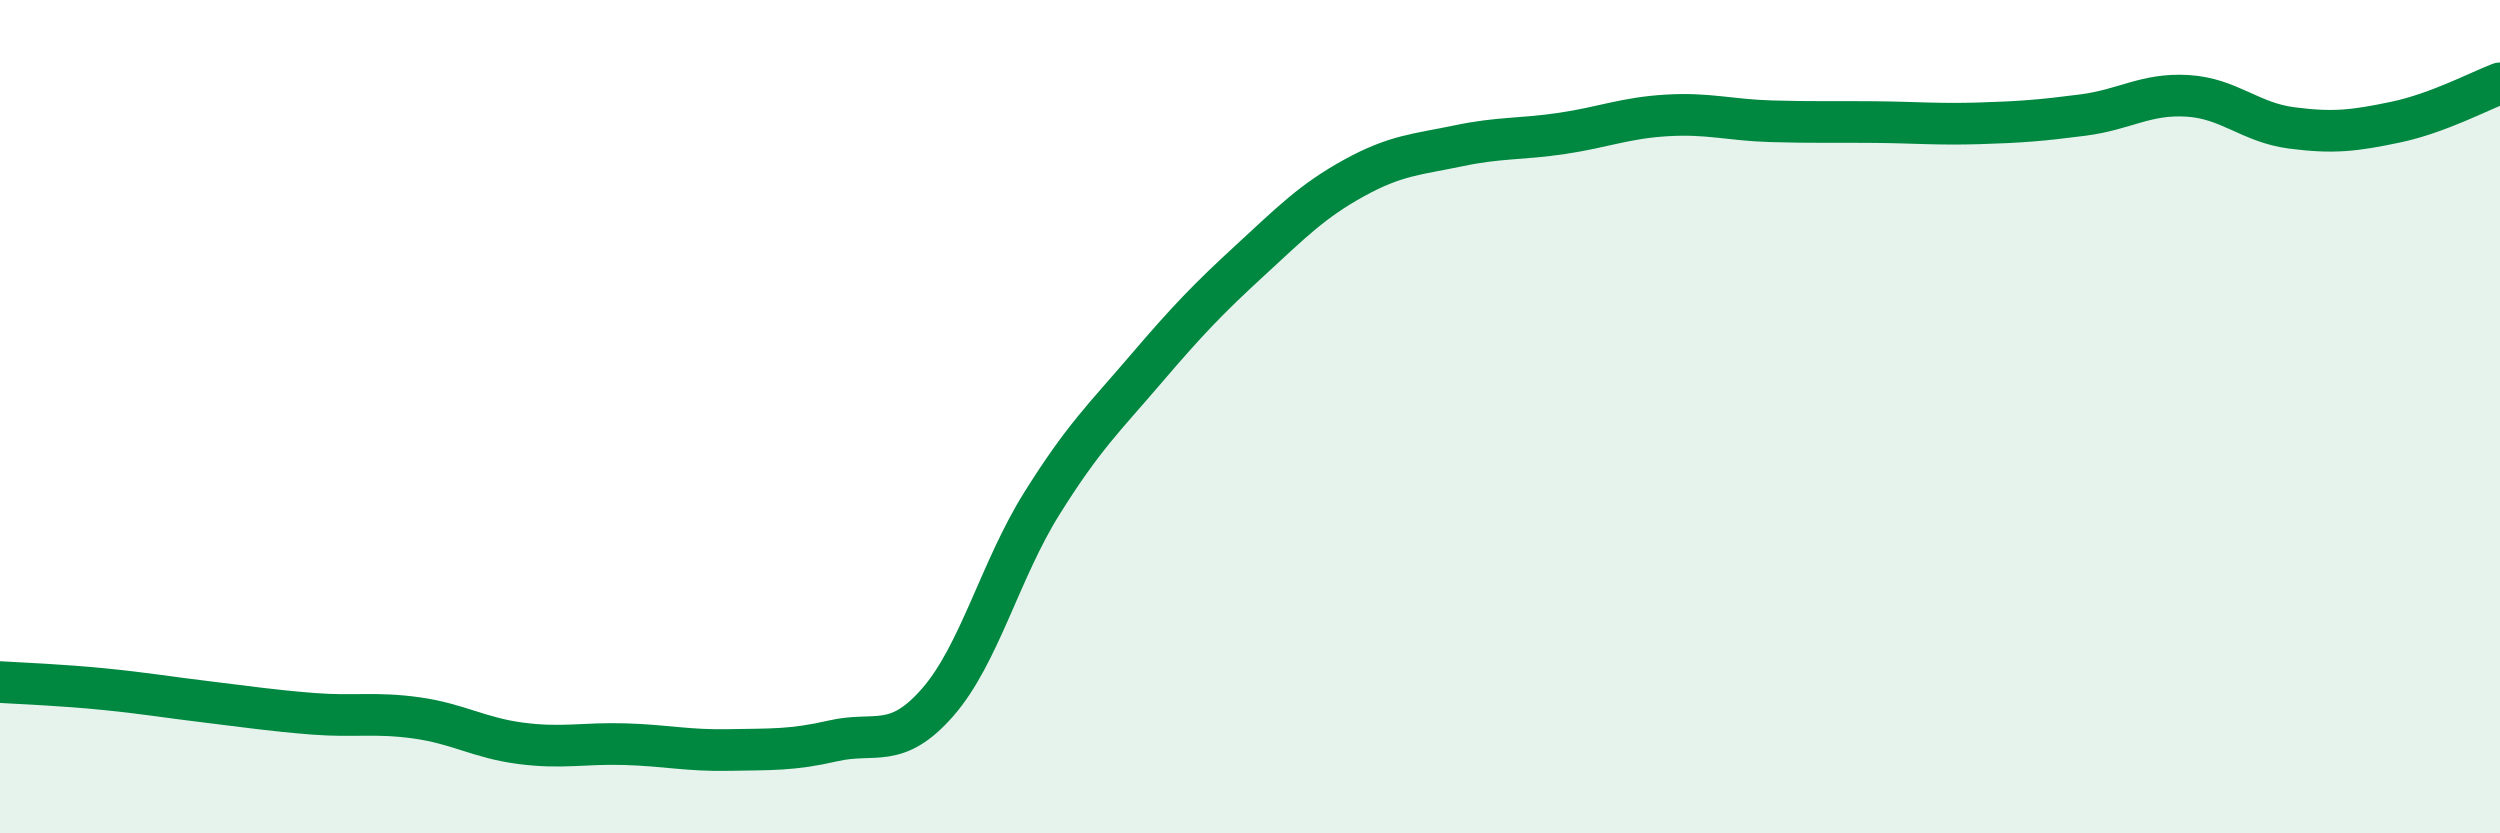
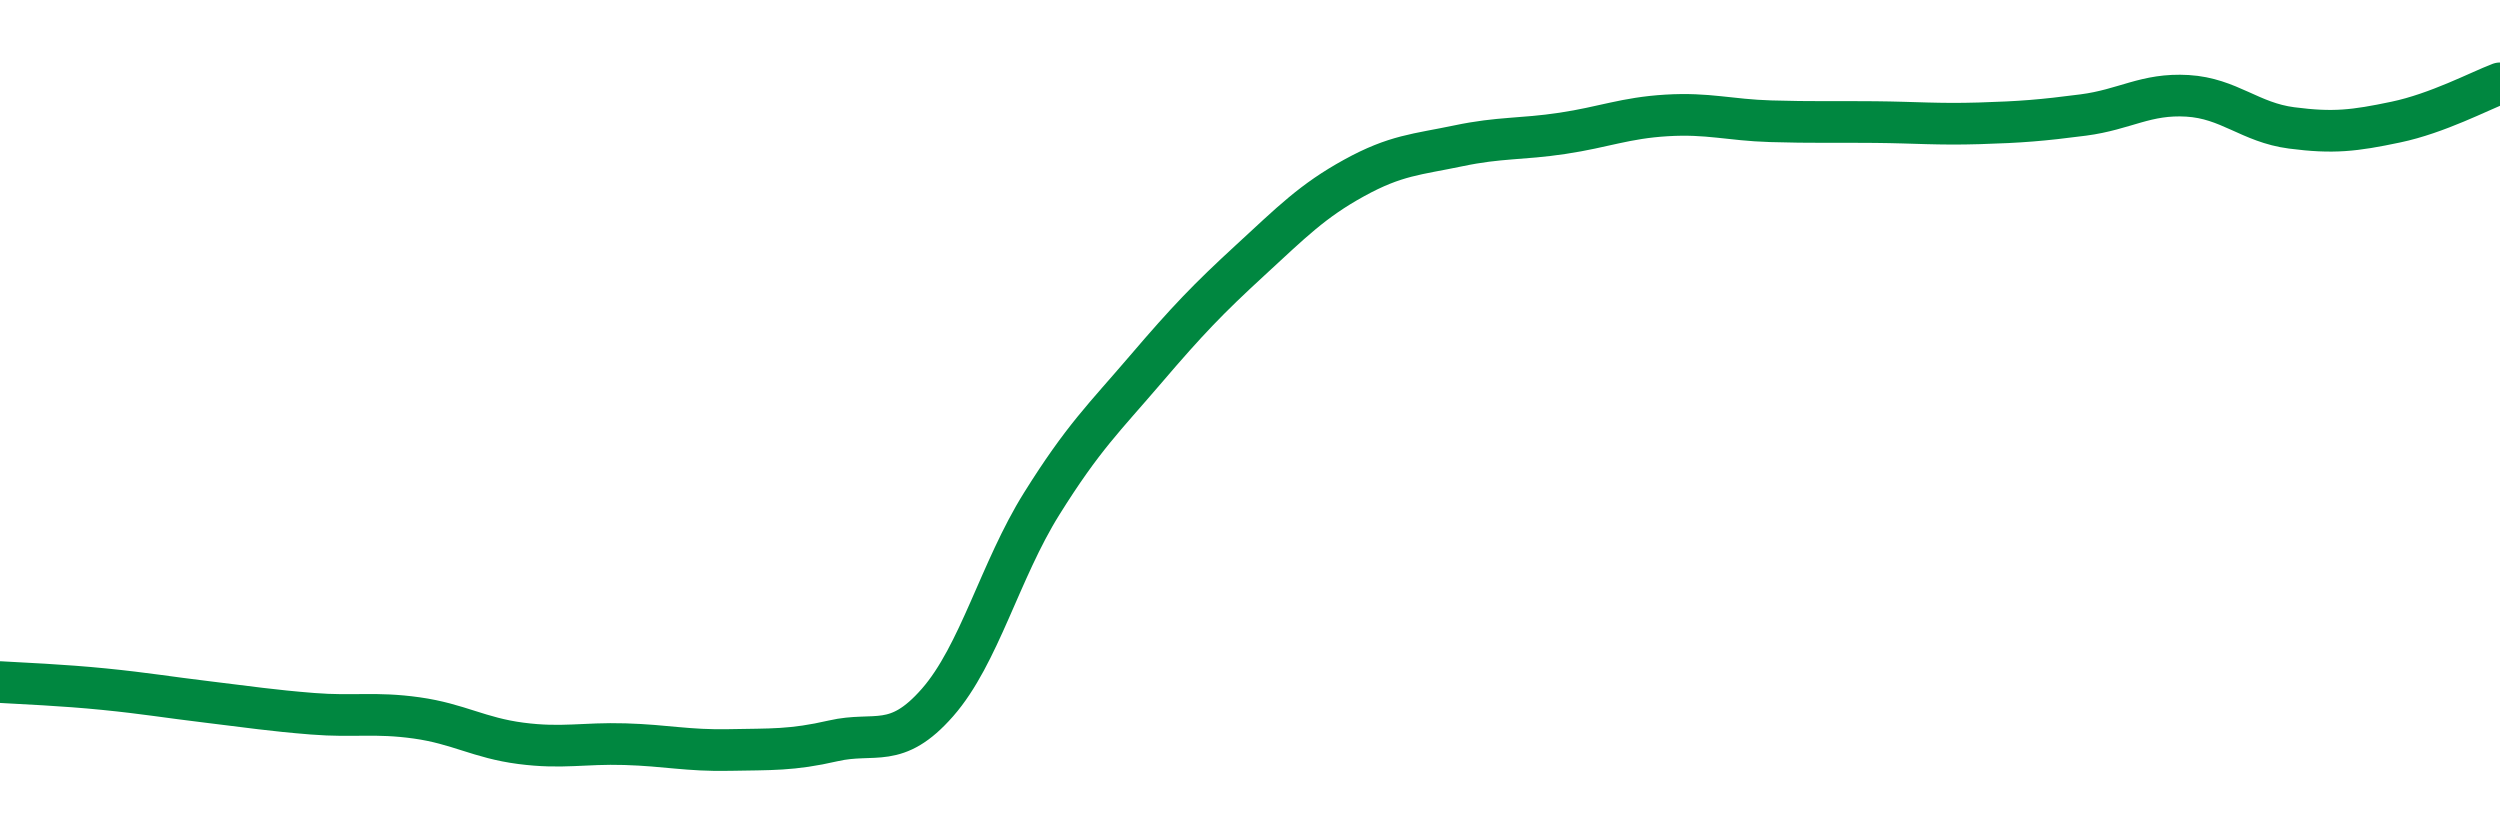
<svg xmlns="http://www.w3.org/2000/svg" width="60" height="20" viewBox="0 0 60 20">
-   <path d="M 0,16.37 C 0.5,16.4 1.5,16.44 2.5,16.54 C 3.5,16.64 4,16.73 5,16.85 C 6,16.97 6.5,17.05 7.5,17.13 C 8.5,17.21 9,17.09 10,17.23 C 11,17.37 11.5,17.71 12.5,17.84 C 13.5,17.97 14,17.83 15,17.86 C 16,17.89 16.5,18.02 17.5,18 C 18.5,17.98 19,18.01 20,17.78 C 21,17.55 21.5,18 22.5,16.86 C 23.5,15.72 24,13.69 25,12.09 C 26,10.49 26.5,10.03 27.5,8.86 C 28.5,7.69 29,7.17 30,6.25 C 31,5.33 31.5,4.82 32.5,4.27 C 33.5,3.72 34,3.71 35,3.5 C 36,3.29 36.5,3.35 37.5,3.2 C 38.5,3.05 39,2.83 40,2.77 C 41,2.71 41.5,2.88 42.5,2.91 C 43.5,2.94 44,2.92 45,2.93 C 46,2.94 46.5,2.99 47.5,2.96 C 48.5,2.93 49,2.89 50,2.76 C 51,2.63 51.5,2.24 52.5,2.3 C 53.5,2.36 54,2.94 55,3.07 C 56,3.2 56.5,3.14 57.5,2.93 C 58.5,2.72 59.5,2.19 60,2L60 20L0 20Z" fill="#008740" opacity="0.1" stroke-linecap="round" stroke-linejoin="round" />
  <path d="M 0,16.37 C 0.5,16.4 1.5,16.44 2.5,16.54 C 3.5,16.64 4,16.73 5,16.85 C 6,16.97 6.5,17.05 7.5,17.13 C 8.5,17.21 9,17.09 10,17.23 C 11,17.37 11.5,17.71 12.5,17.84 C 13.5,17.97 14,17.83 15,17.86 C 16,17.89 16.5,18.02 17.5,18 C 18.5,17.98 19,18.01 20,17.78 C 21,17.55 21.5,18 22.5,16.86 C 23.5,15.72 24,13.69 25,12.09 C 26,10.49 26.5,10.03 27.5,8.86 C 28.5,7.69 29,7.17 30,6.25 C 31,5.33 31.5,4.82 32.5,4.27 C 33.5,3.72 34,3.71 35,3.5 C 36,3.29 36.5,3.35 37.5,3.2 C 38.5,3.05 39,2.83 40,2.77 C 41,2.71 41.5,2.88 42.5,2.91 C 43.5,2.94 44,2.92 45,2.93 C 46,2.94 46.5,2.99 47.5,2.96 C 48.5,2.93 49,2.89 50,2.76 C 51,2.63 51.5,2.24 52.5,2.3 C 53.5,2.36 54,2.94 55,3.07 C 56,3.2 56.5,3.14 57.5,2.93 C 58.5,2.72 59.5,2.19 60,2" stroke="#008740" stroke-width="1" fill="none" stroke-linecap="round" stroke-linejoin="round" />
</svg>